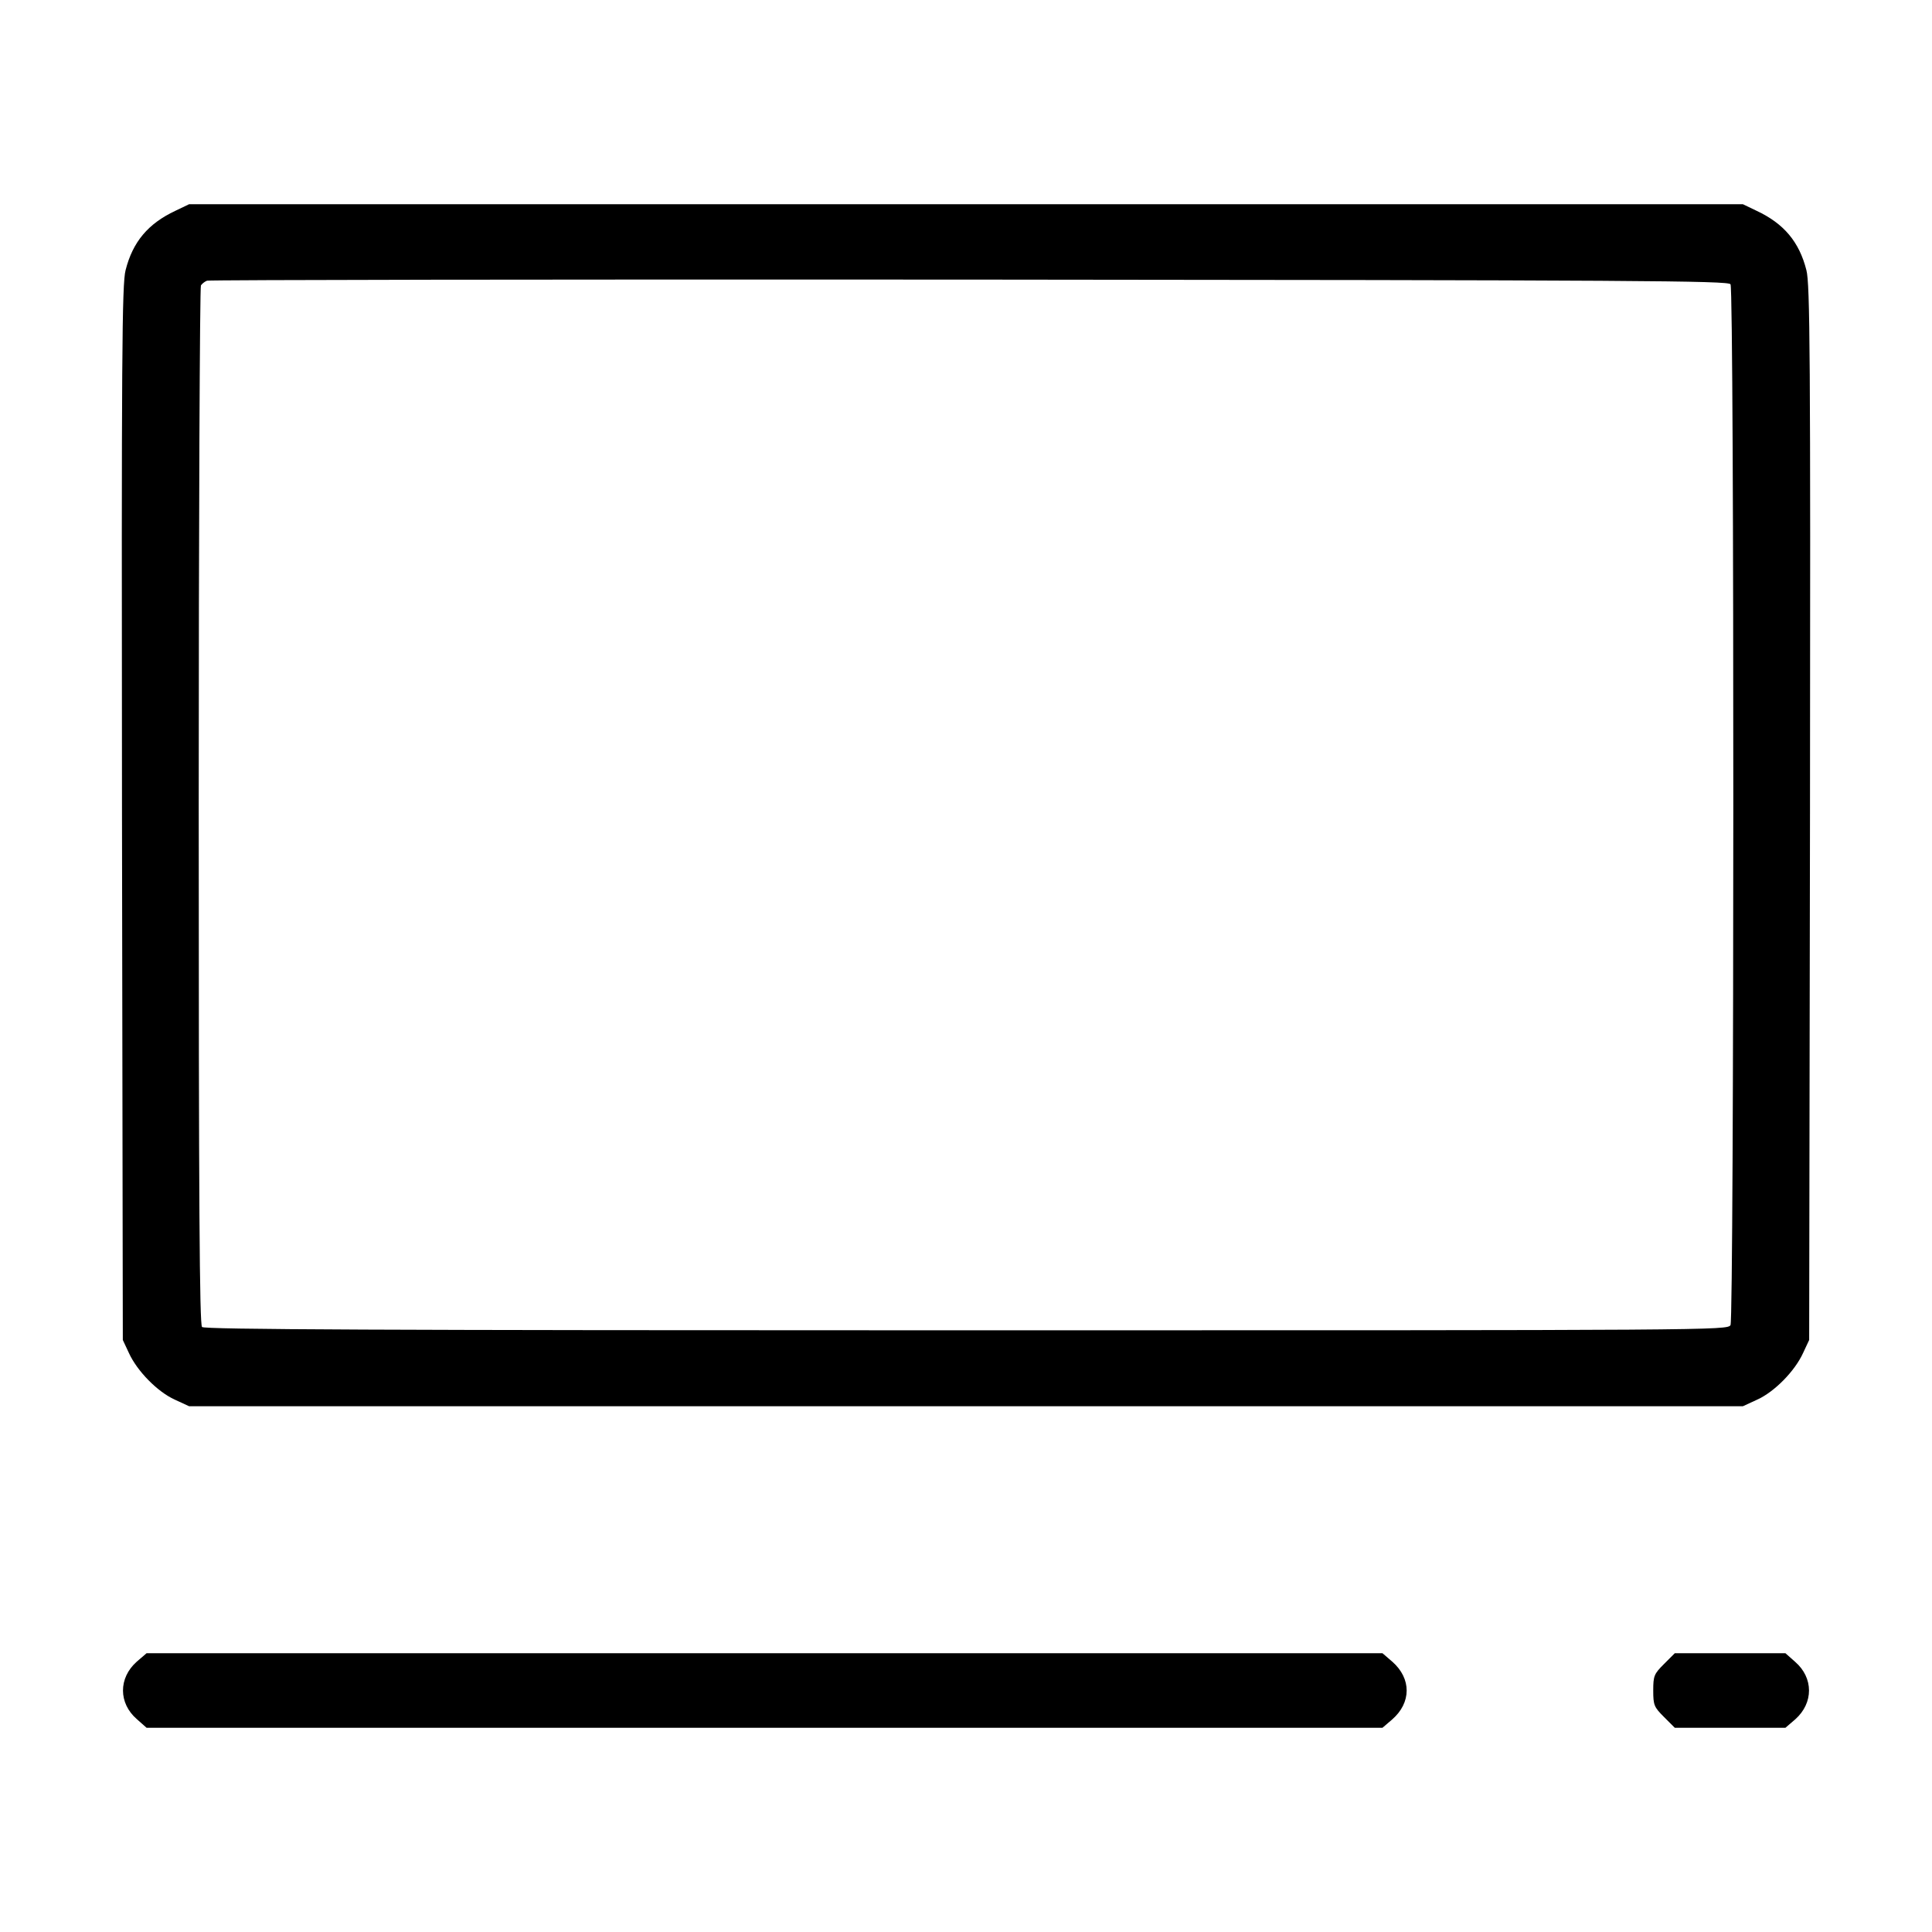
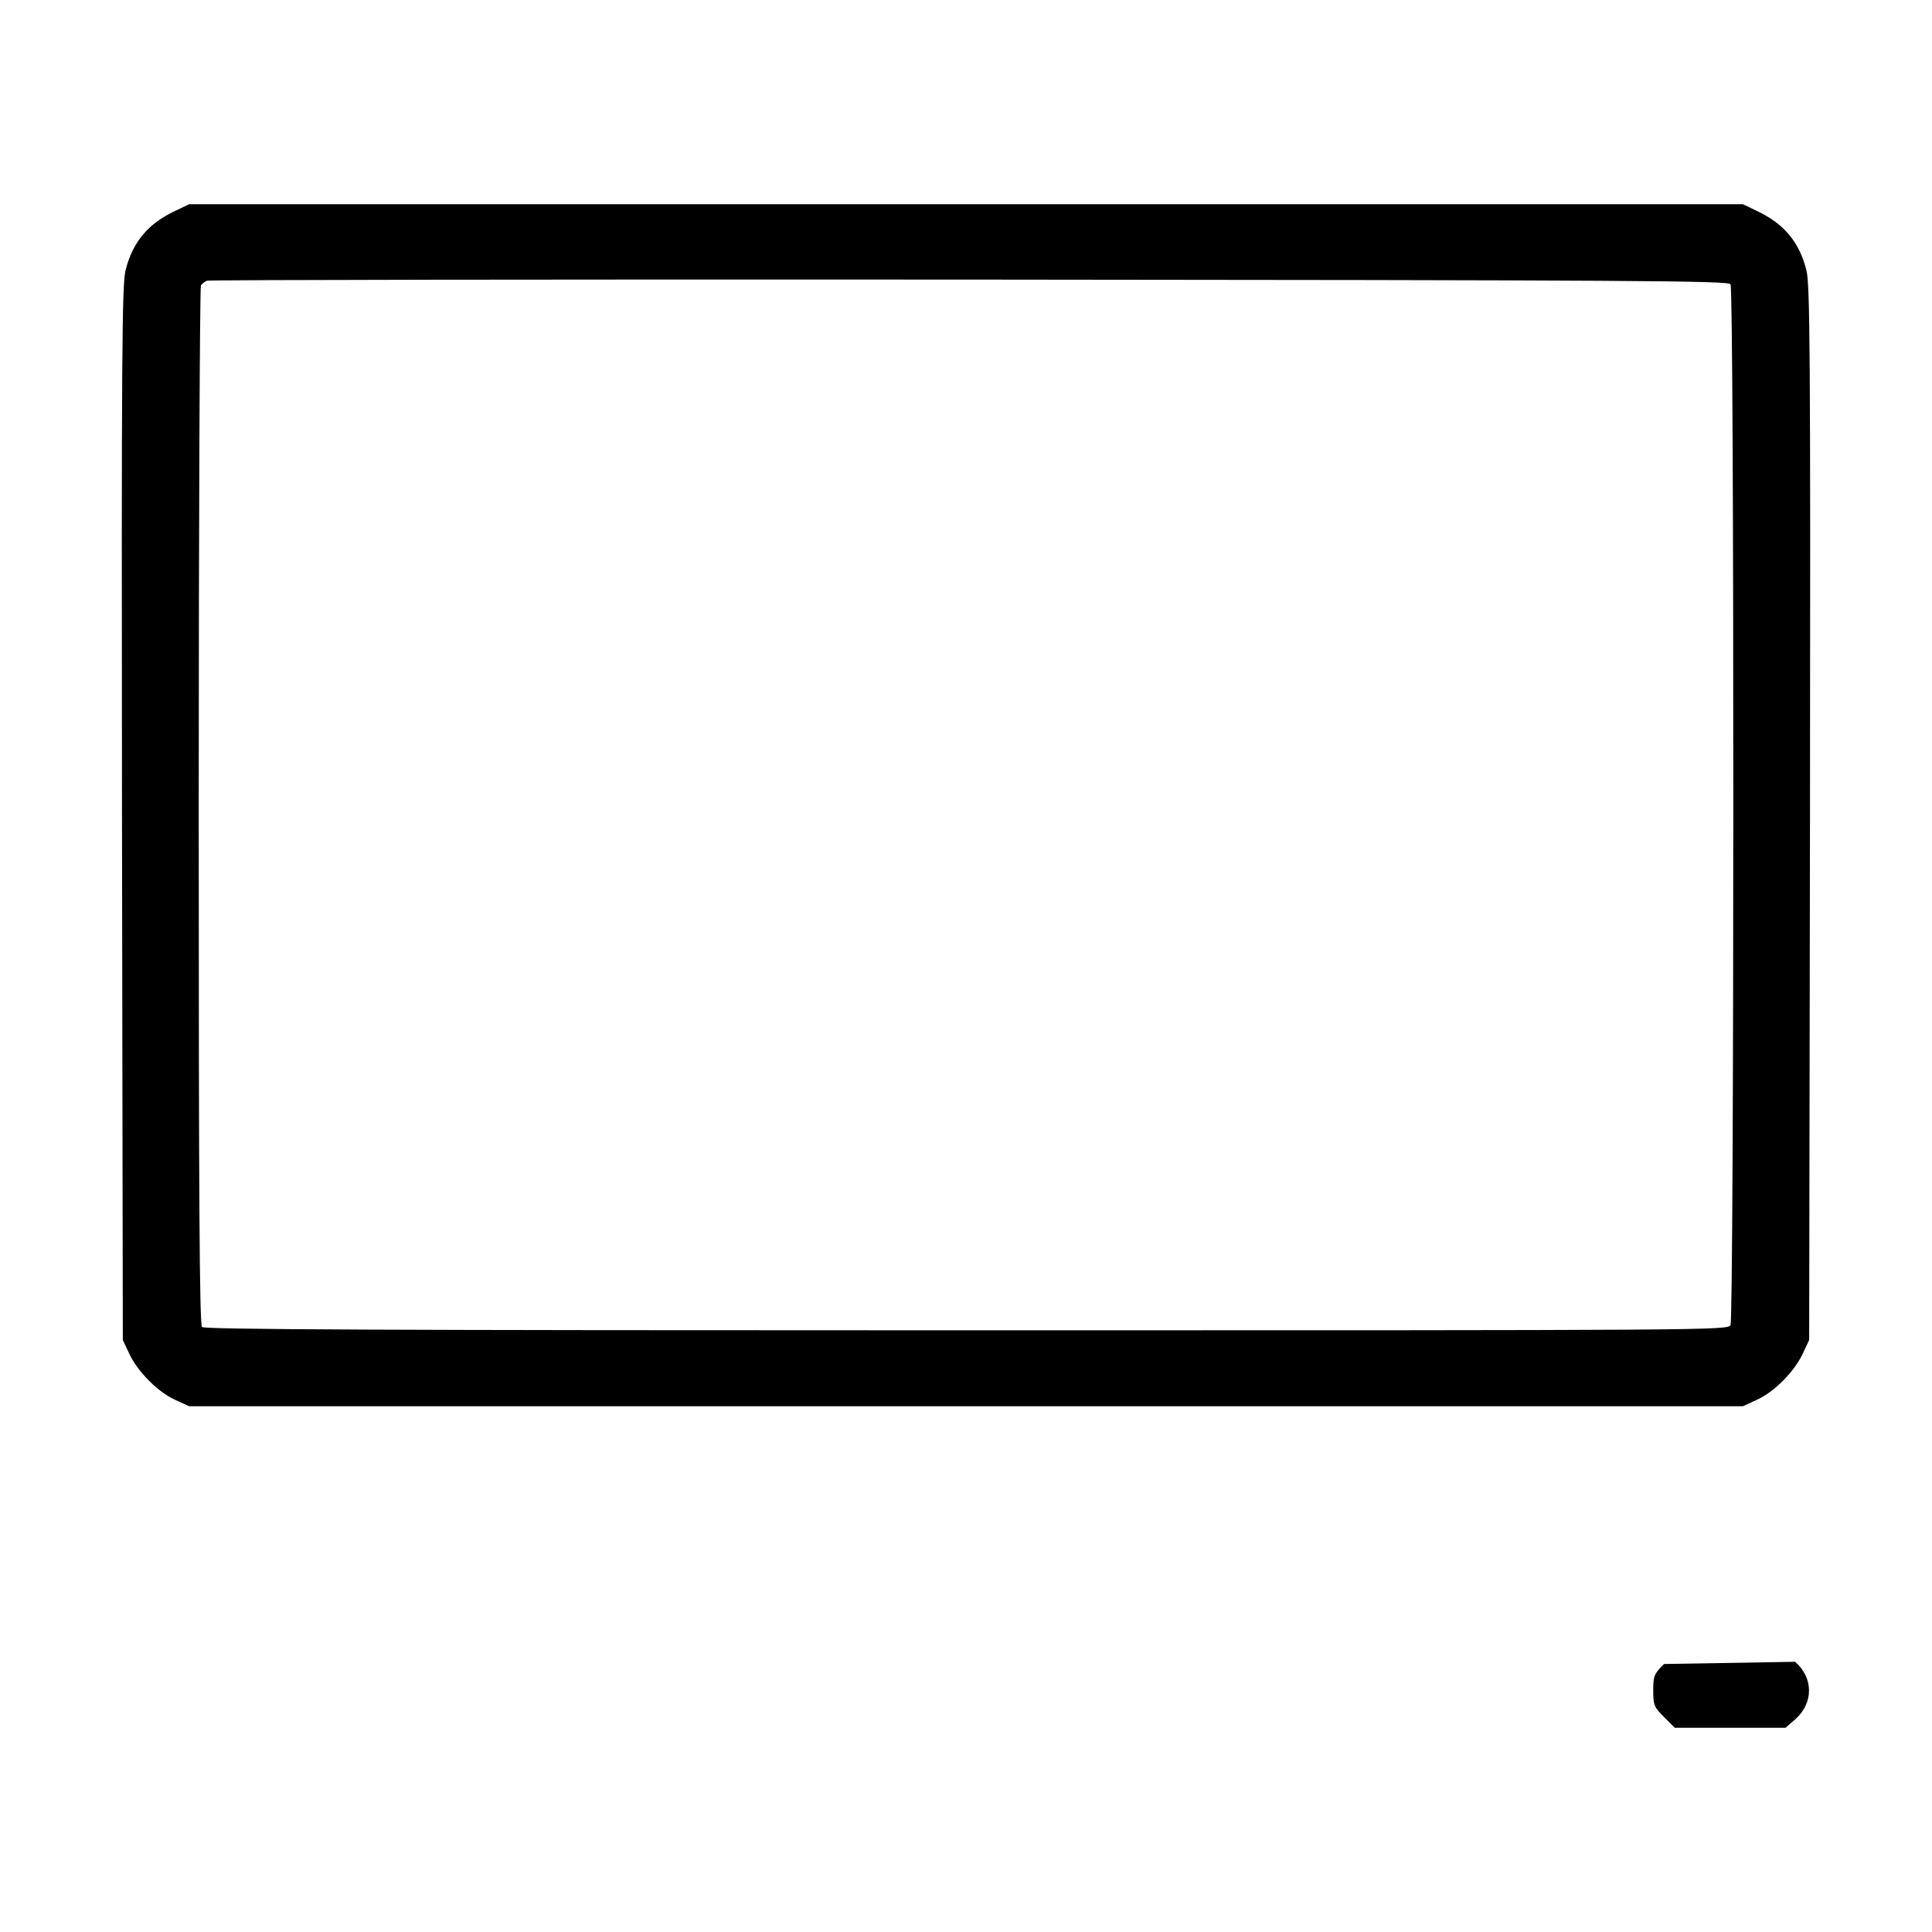
<svg xmlns="http://www.w3.org/2000/svg" version="1.0" width="700pt" height="700pt" viewBox="0 0 700 700" preserveAspectRatio="xMidYMid meet">
  <g transform="translate(0,700) scale(0.1,-0.1)" fill="#000000" stroke="none">
    <path d="M635 6236 c-98 -46 -154 -112 -180 -215 -13 -50 -15 -303 -13 -1967 l3 -1909 22 -47 c30 -66 104 -141 166 -169 l52 -24 2815 0 2815 0 52 24 c62 28 136 103 166 169 l22 47 3 1909 c2 1664 0 1917 -13 1967 -26 103 -82 169 -180 215 l-50 24 -2815 0 -2815 0 -50 -24z m5635 -266 c14 -22 13 -3745 0 -3771 -11 -19 -52 -19 -2768 -19 -2132 0 -2761 3 -2770 12 -9 9 -12 442 -12 1888 0 1031 4 1880 8 1886 4 6 14 14 22 17 8 3 1252 5 2763 4 2430 -2 2749 -4 2757 -17z" />
-     <path d="M495 979 c-66 -59 -66 -150 1 -208 l35 -31 2239 0 2239 0 35 30 c70 61 70 148 1 209 l-36 31 -2239 0 -2239 0 -36 -31z" />
-     <path d="M6029 971 c-36 -36 -39 -43 -39 -96 0 -53 3 -60 39 -96 l39 -39 200 0 201 0 36 31 c66 59 66 150 -1 208 l-35 31 -201 0 -200 0 -39 -39z" />
+     <path d="M6029 971 c-36 -36 -39 -43 -39 -96 0 -53 3 -60 39 -96 l39 -39 200 0 201 0 36 31 c66 59 66 150 -1 208 z" />
  </g>
</svg>